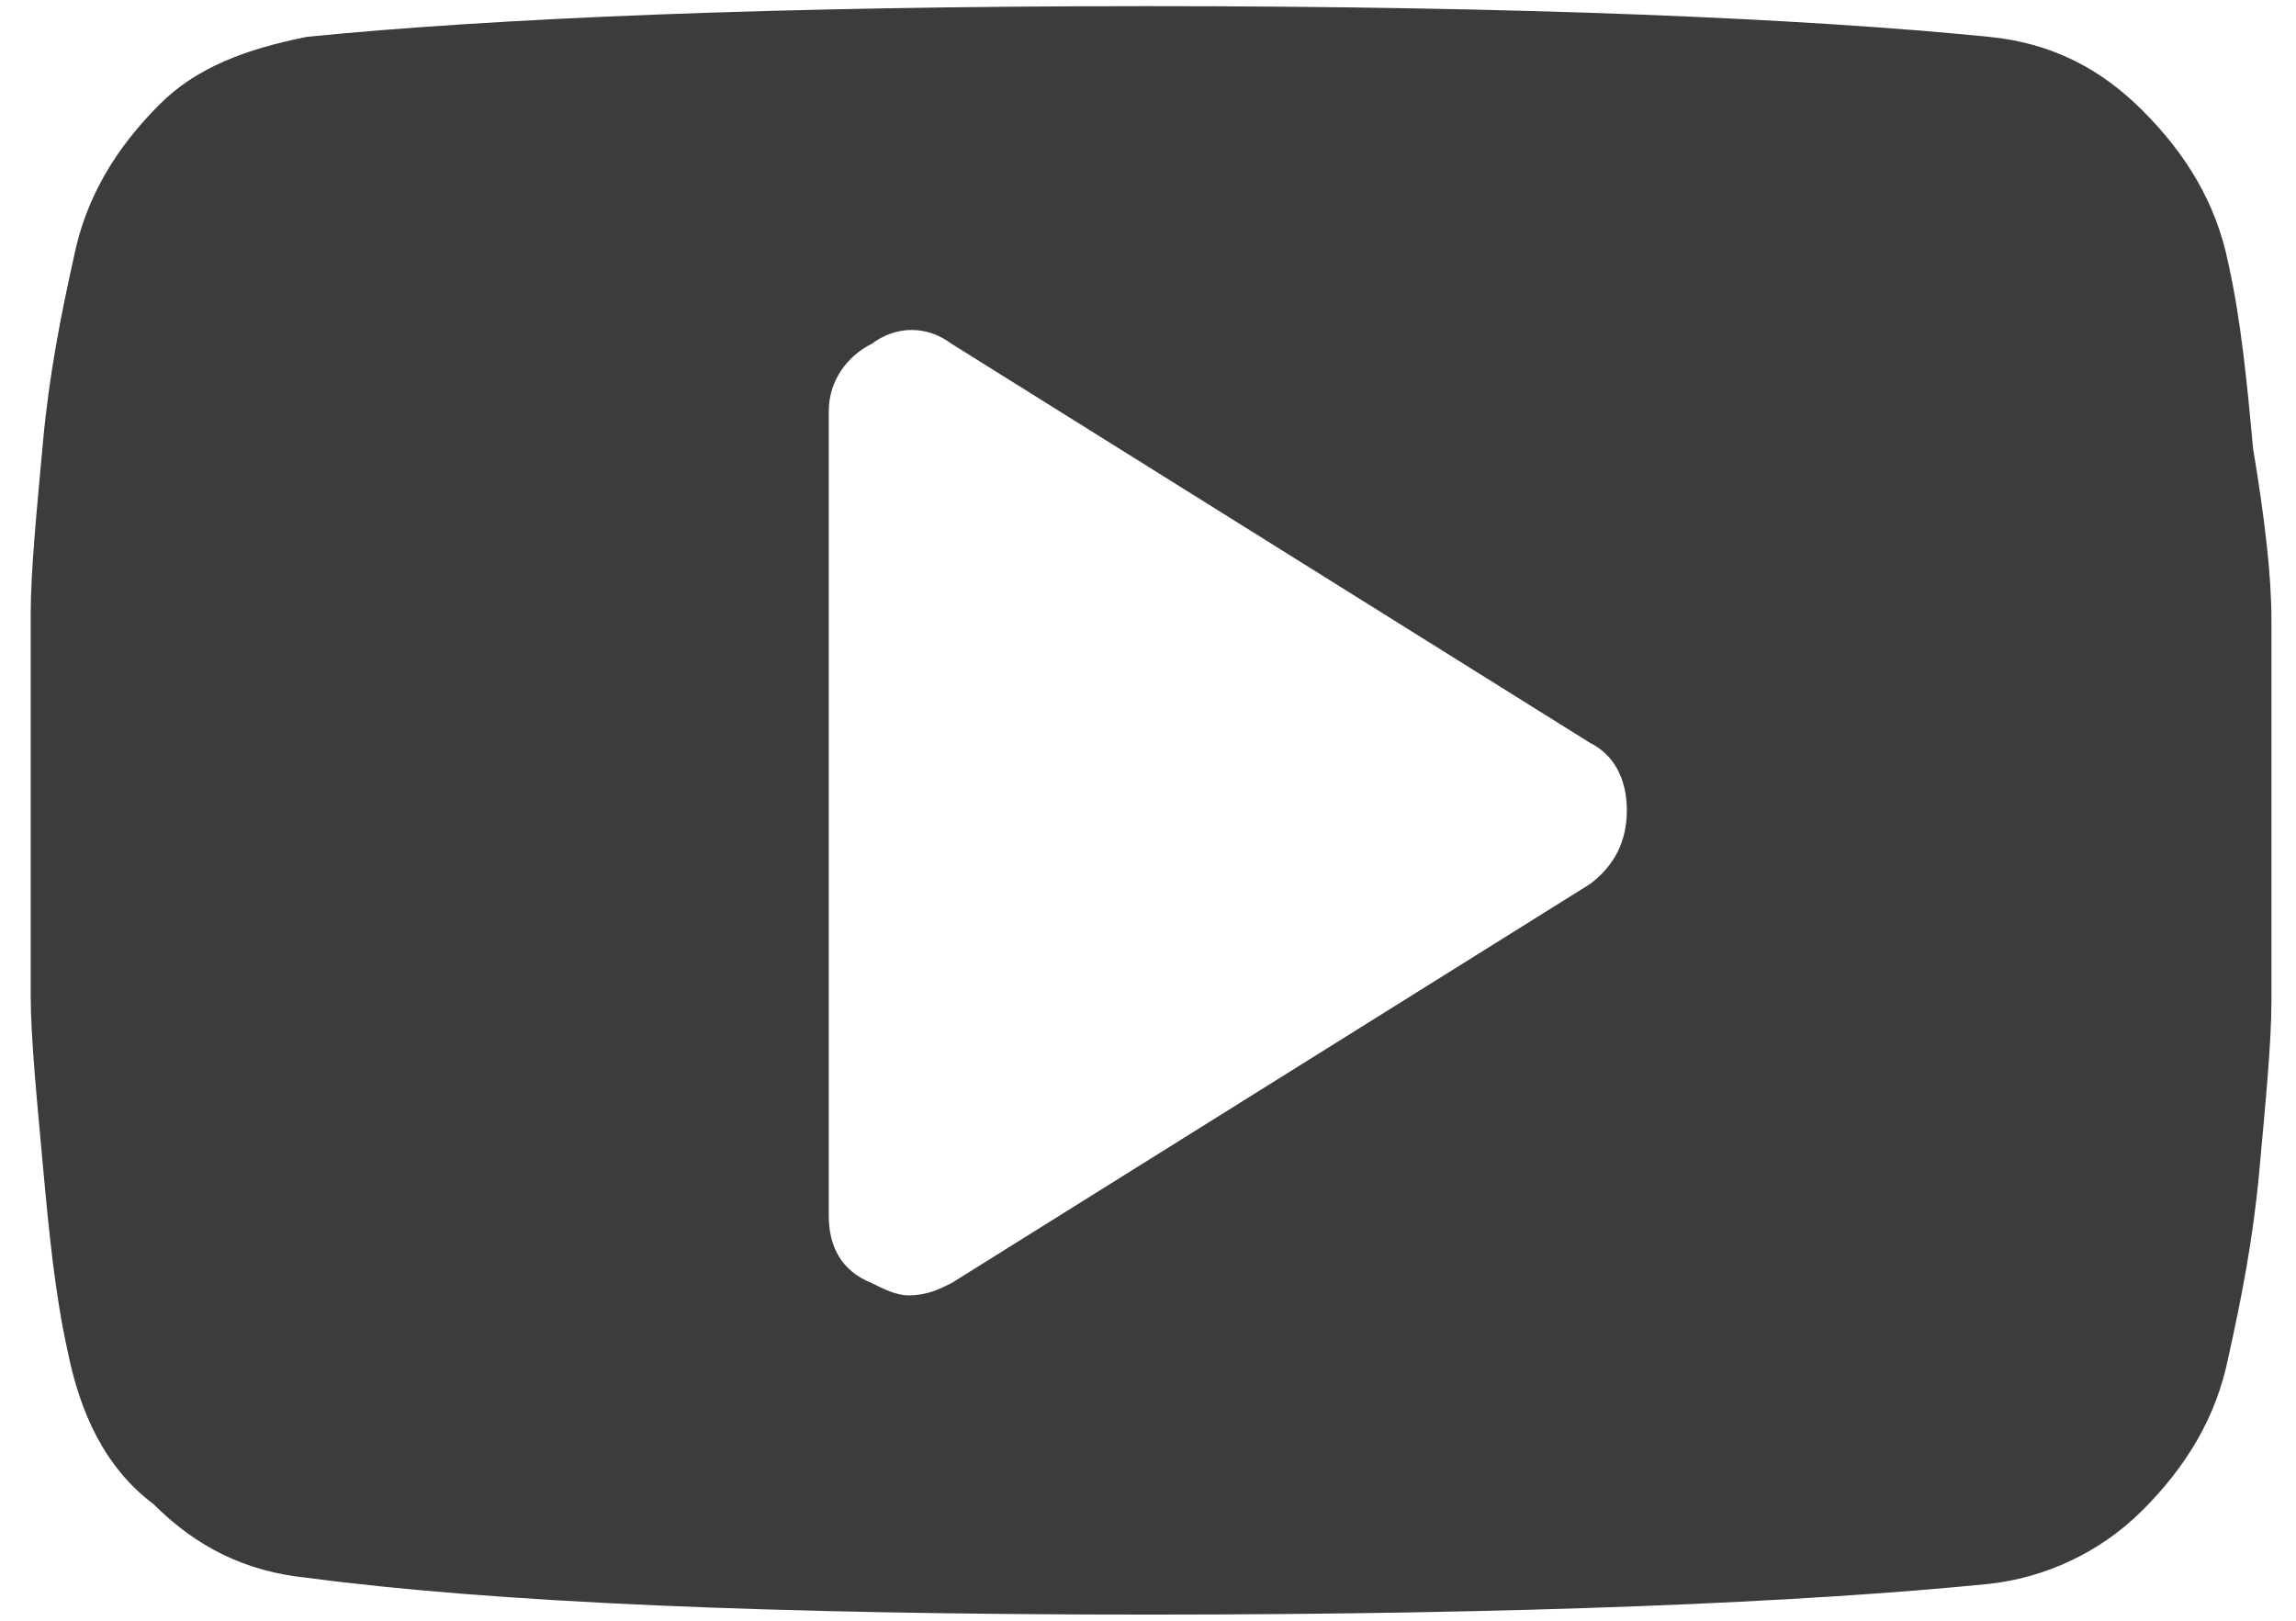
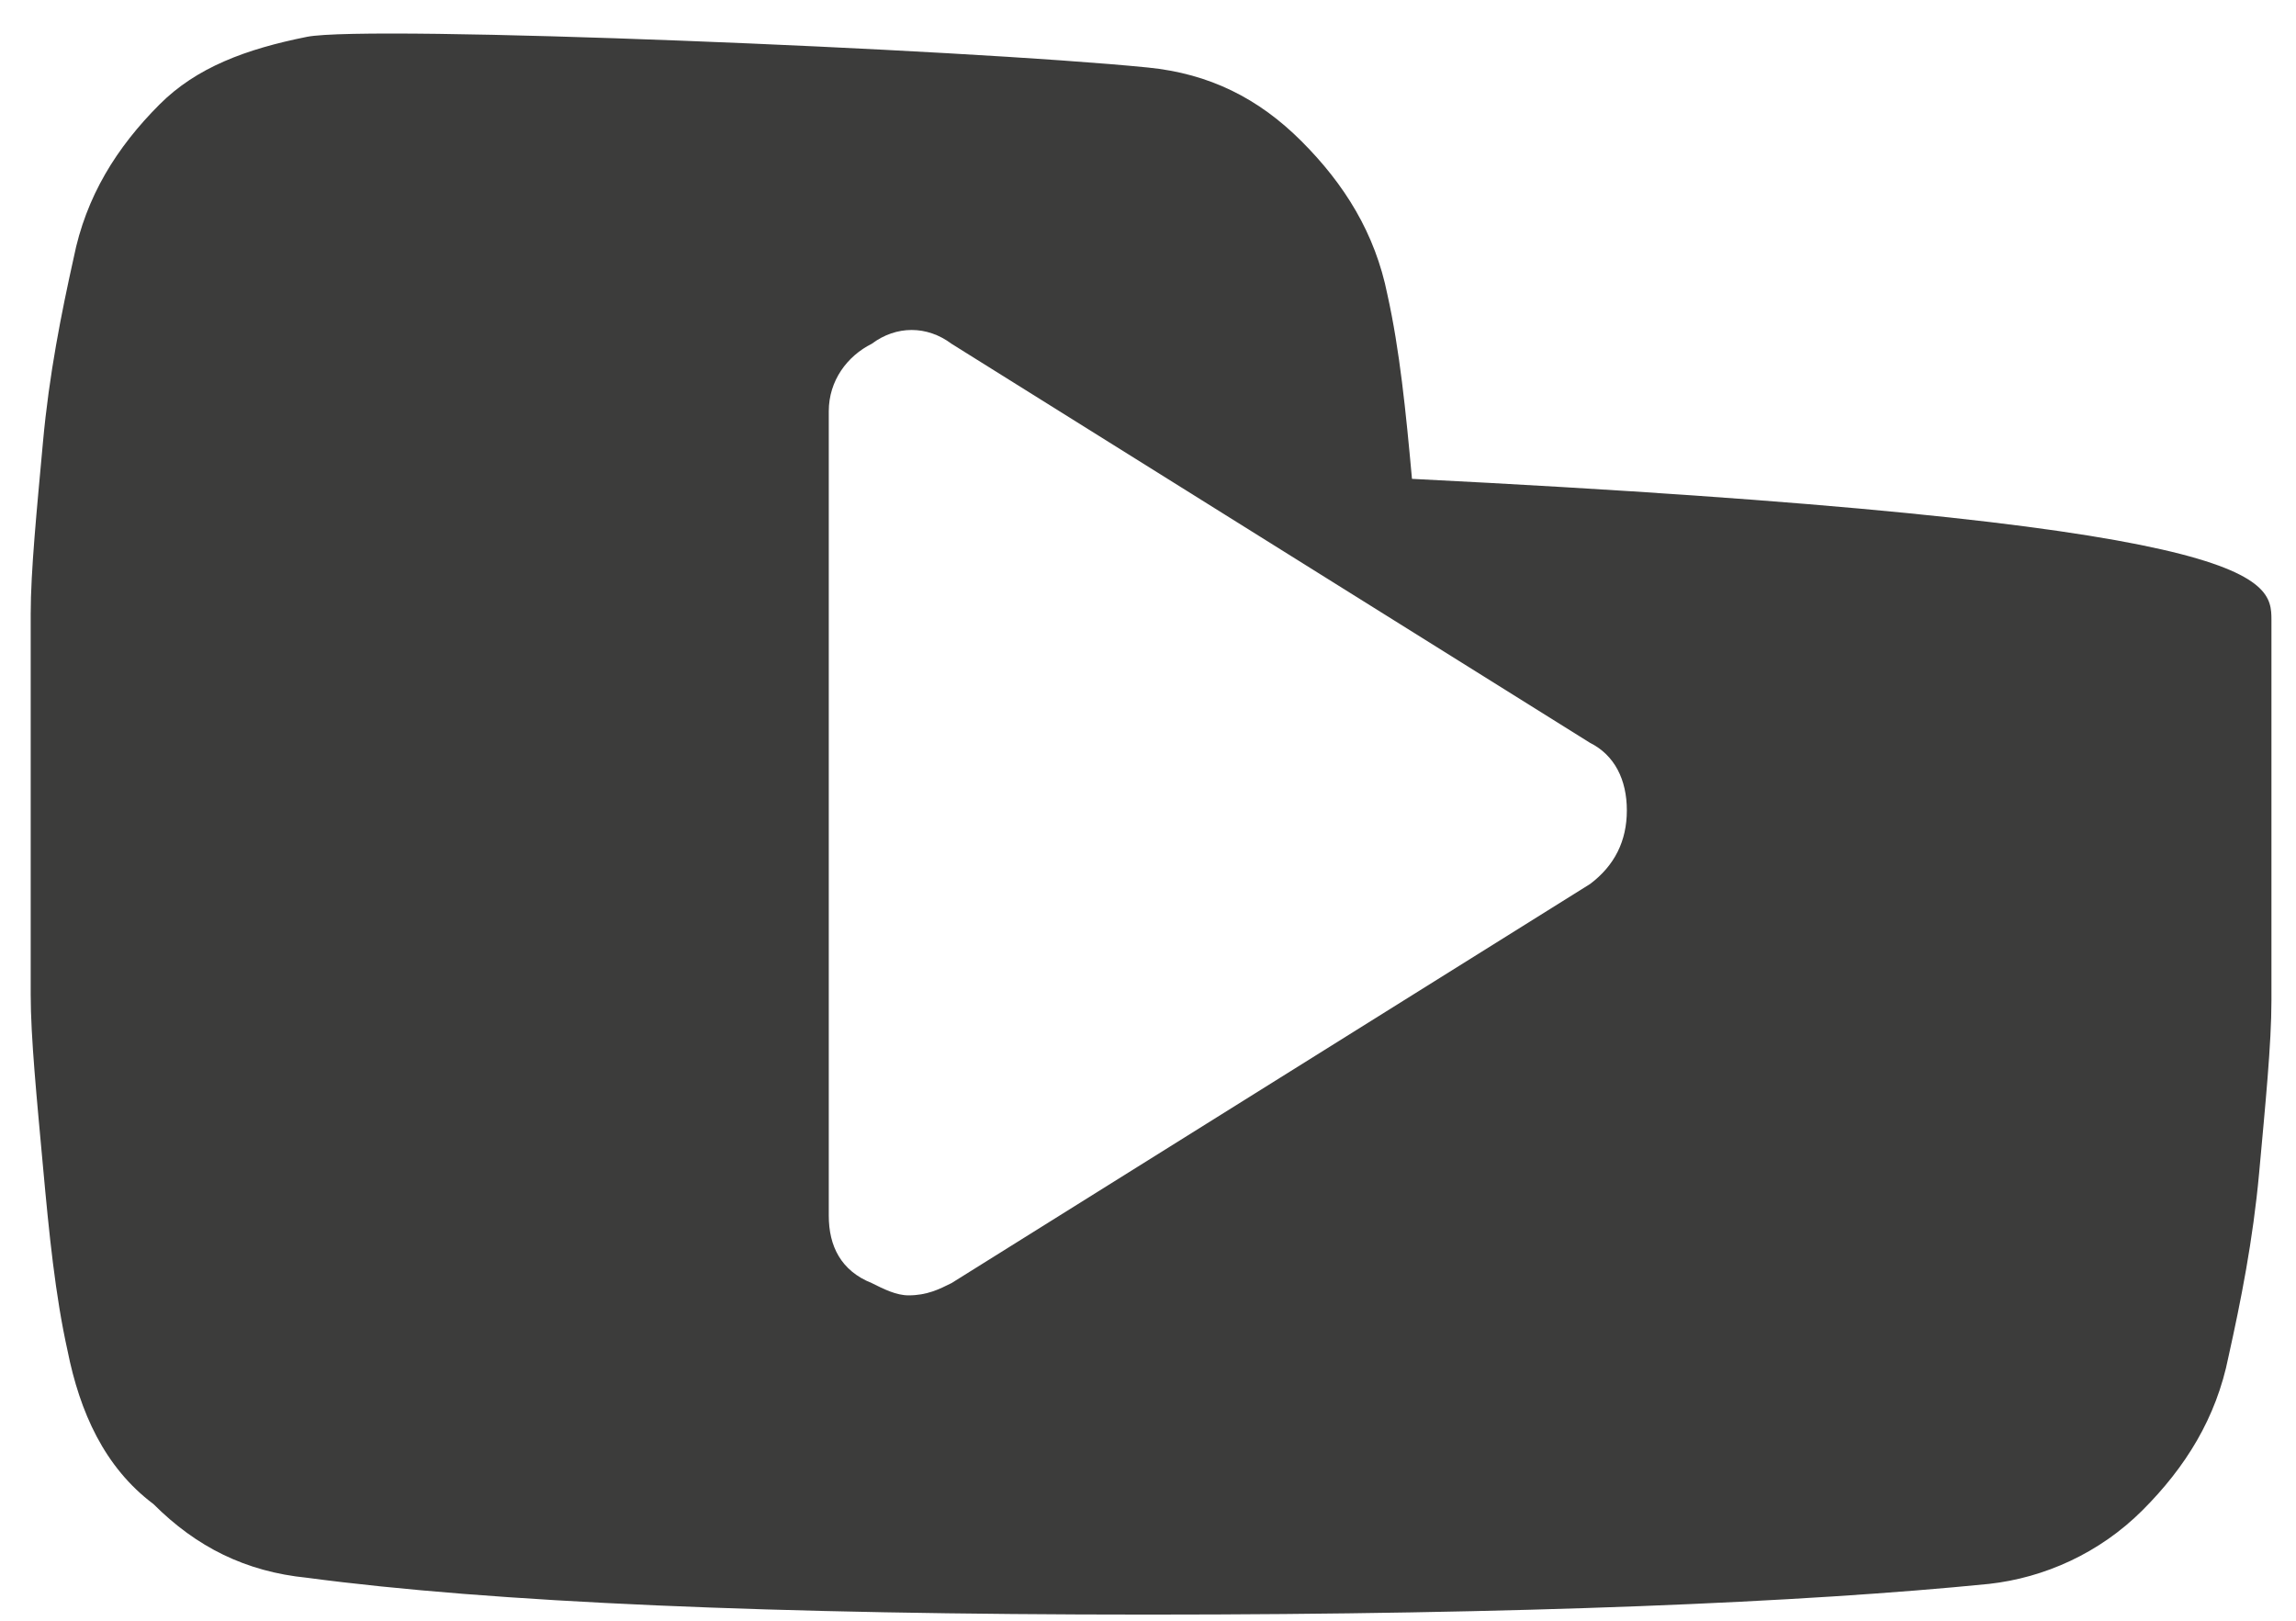
<svg xmlns="http://www.w3.org/2000/svg" version="1.1" id="Layer_1" x="0px" y="0px" viewBox="0 0 37.4 26.4" style="enable-background:new 0 0 37.4 26.4;" xml:space="preserve">
  <style type="text/css">
	.st0{fill:#3C3C3B;}
</style>
-   <path class="st0" d="M37,10.1c0,0.7,0,1.8,0,3.1c0,1.3,0,2.3,0,3.1c0,0.7-0.1,1.7-0.2,2.8c-0.1,1.1-0.3,2.1-0.5,3  c-0.2,1-0.7,1.8-1.4,2.5s-1.6,1.1-2.5,1.2c-3,0.3-7.6,0.5-13.7,0.5S8,26.1,5,25.7c-1-0.1-1.8-0.5-2.5-1.2C1.7,23.9,1.3,23,1.1,22  c-0.2-0.9-0.3-1.9-0.4-3c-0.1-1.1-0.2-2.1-0.2-2.8c0-0.7,0-1.8,0-3.1c0-1.3,0-2.3,0-3.1c0-0.7,0.1-1.7,0.2-2.8  c0.1-1.1,0.3-2.1,0.5-3c0.2-1,0.7-1.8,1.4-2.5C3.2,1.1,4,0.8,5,0.6c3-0.3,7.6-0.5,13.7-0.5s10.7,0.2,13.7,0.5c1,0.1,1.8,0.5,2.5,1.2  c0.7,0.7,1.2,1.5,1.4,2.5c0.2,0.9,0.3,1.9,0.4,3C36.9,8.5,37,9.4,37,10.1z M26.5,13.2c0-0.5-0.2-0.9-0.6-1.1L15.5,5.6  c-0.4-0.3-0.9-0.3-1.3,0c-0.4,0.2-0.7,0.6-0.7,1.1v13.1c0,0.5,0.2,0.9,0.7,1.1c0.2,0.1,0.4,0.2,0.6,0.2c0.3,0,0.5-0.1,0.7-0.2  l10.4-6.5C26.3,14.1,26.5,13.7,26.5,13.2z" />
+   <path class="st0" d="M37,10.1c0,0.7,0,1.8,0,3.1c0,1.3,0,2.3,0,3.1c0,0.7-0.1,1.7-0.2,2.8c-0.1,1.1-0.3,2.1-0.5,3  c-0.2,1-0.7,1.8-1.4,2.5s-1.6,1.1-2.5,1.2c-3,0.3-7.6,0.5-13.7,0.5S8,26.1,5,25.7c-1-0.1-1.8-0.5-2.5-1.2C1.7,23.9,1.3,23,1.1,22  c-0.2-0.9-0.3-1.9-0.4-3c-0.1-1.1-0.2-2.1-0.2-2.8c0-0.7,0-1.8,0-3.1c0-1.3,0-2.3,0-3.1c0-0.7,0.1-1.7,0.2-2.8  c0.1-1.1,0.3-2.1,0.5-3c0.2-1,0.7-1.8,1.4-2.5C3.2,1.1,4,0.8,5,0.6s10.7,0.2,13.7,0.5c1,0.1,1.8,0.5,2.5,1.2  c0.7,0.7,1.2,1.5,1.4,2.5c0.2,0.9,0.3,1.9,0.4,3C36.9,8.5,37,9.4,37,10.1z M26.5,13.2c0-0.5-0.2-0.9-0.6-1.1L15.5,5.6  c-0.4-0.3-0.9-0.3-1.3,0c-0.4,0.2-0.7,0.6-0.7,1.1v13.1c0,0.5,0.2,0.9,0.7,1.1c0.2,0.1,0.4,0.2,0.6,0.2c0.3,0,0.5-0.1,0.7-0.2  l10.4-6.5C26.3,14.1,26.5,13.7,26.5,13.2z" />
</svg>